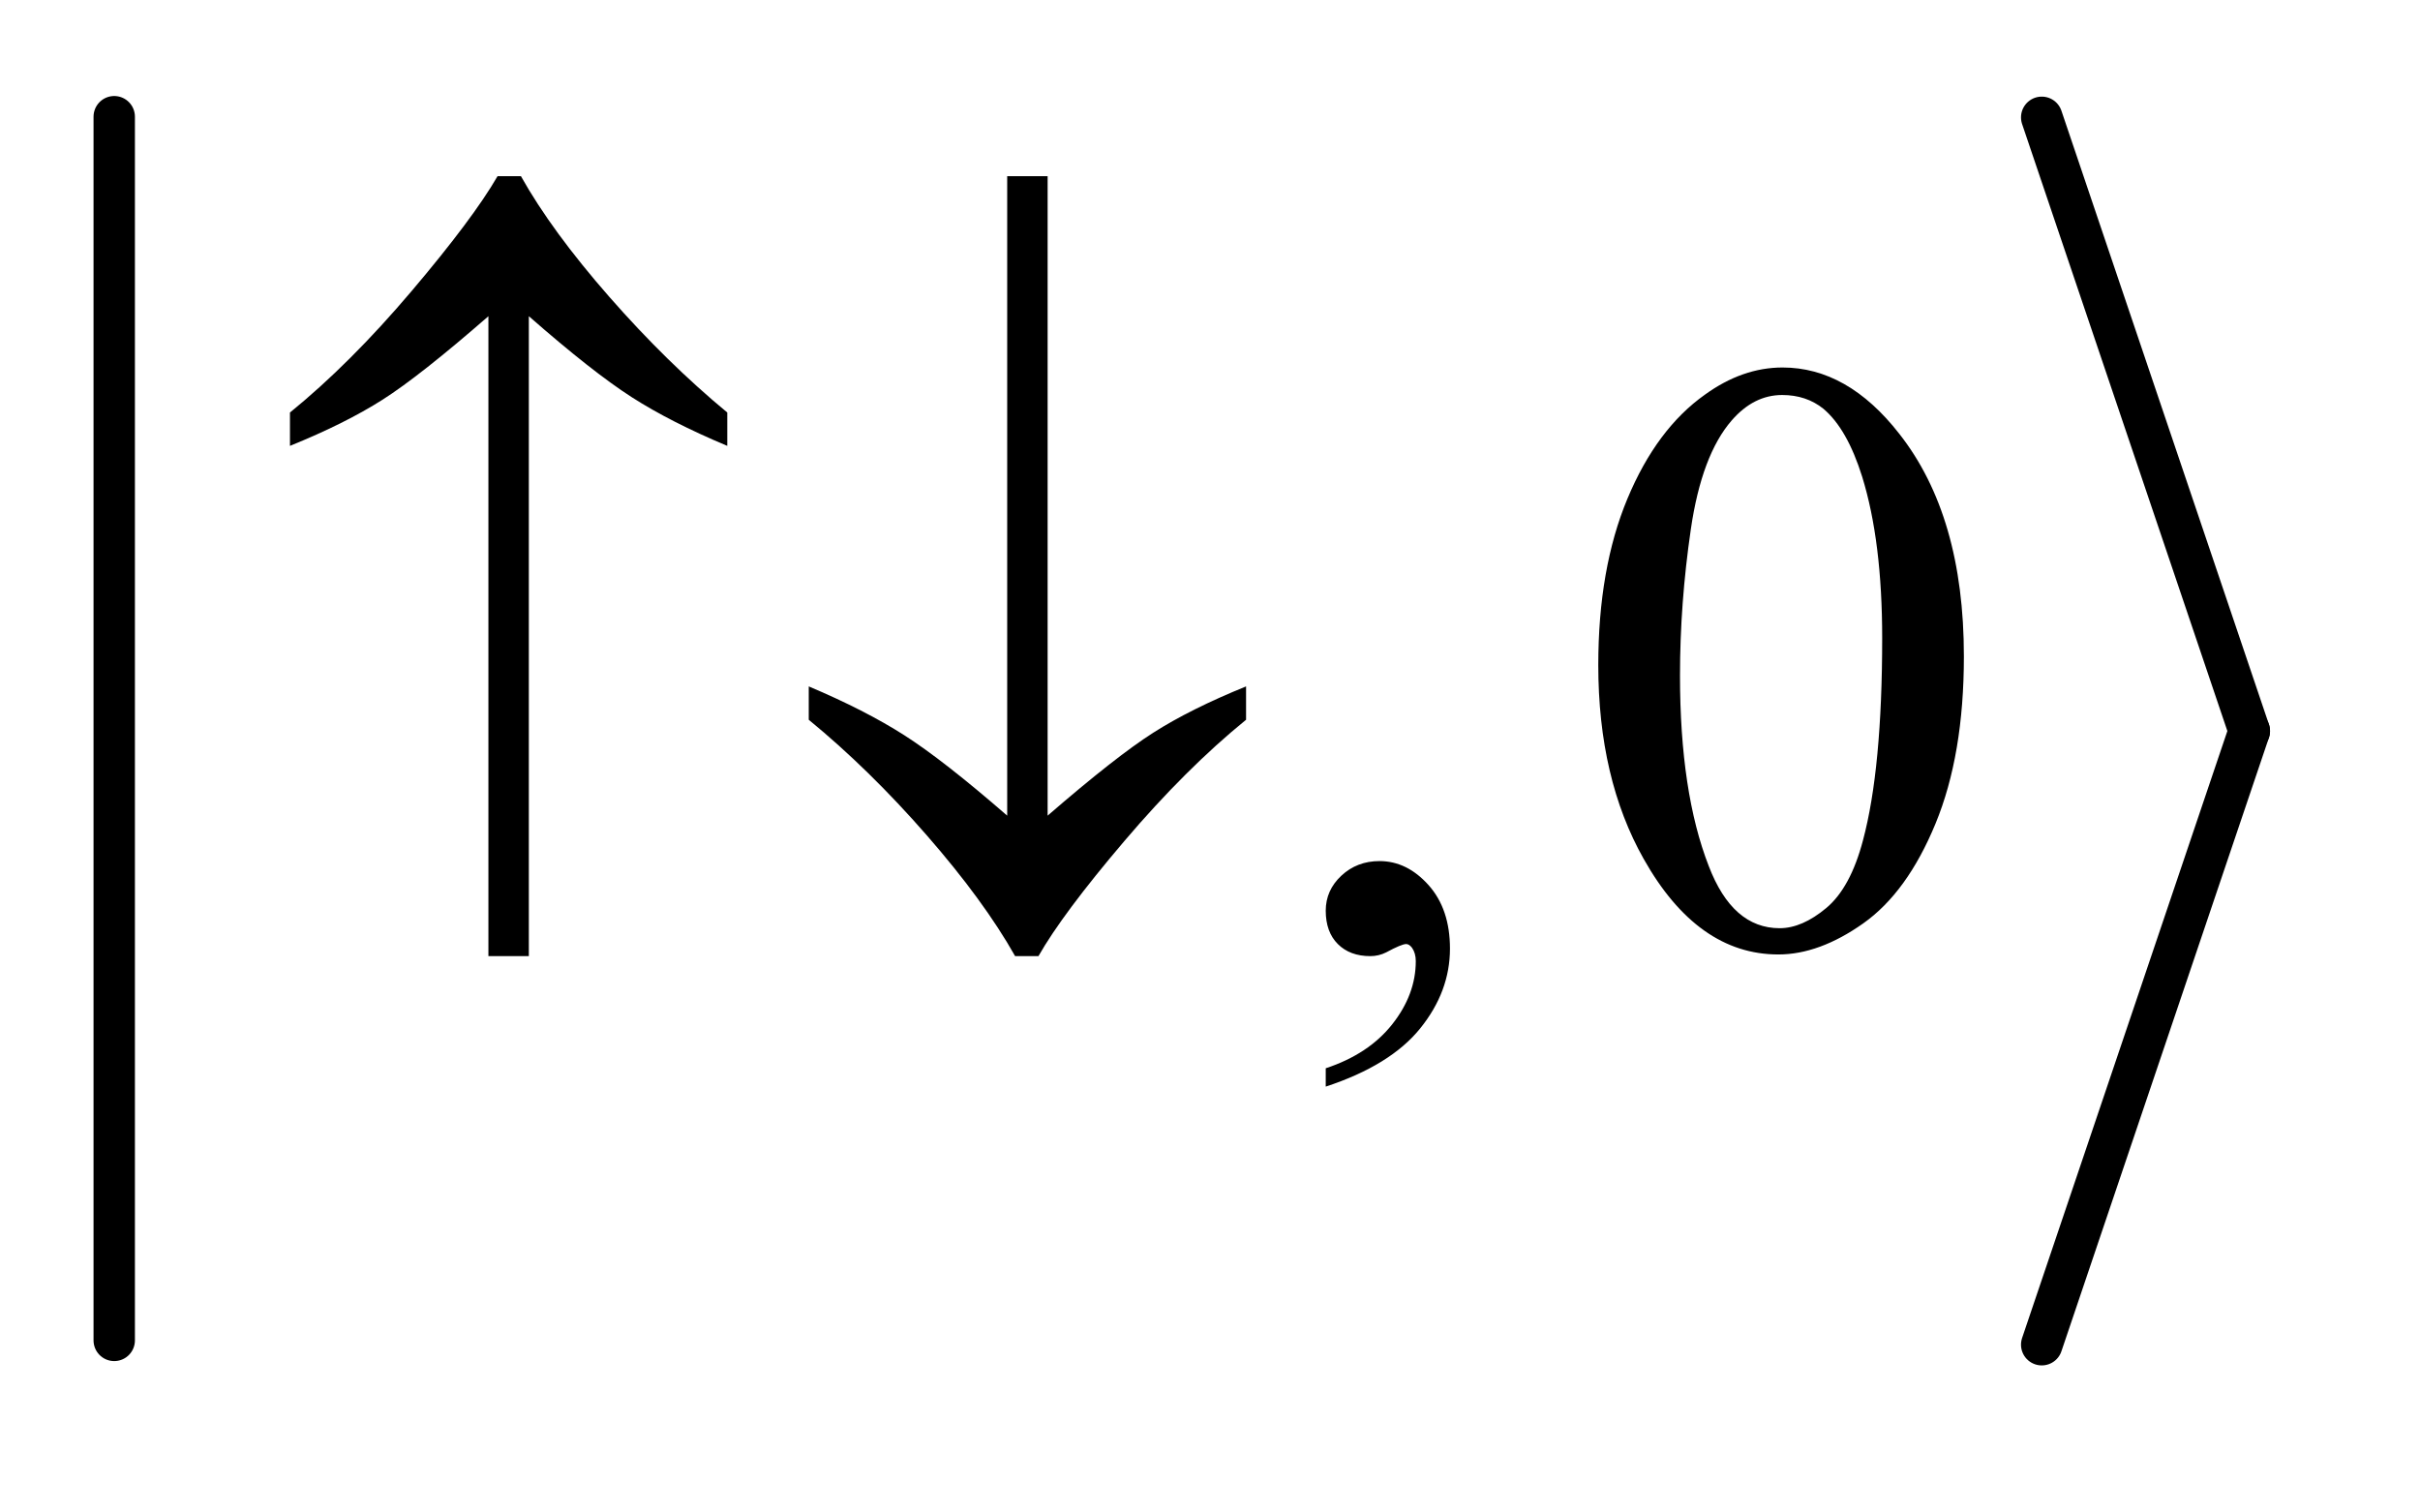
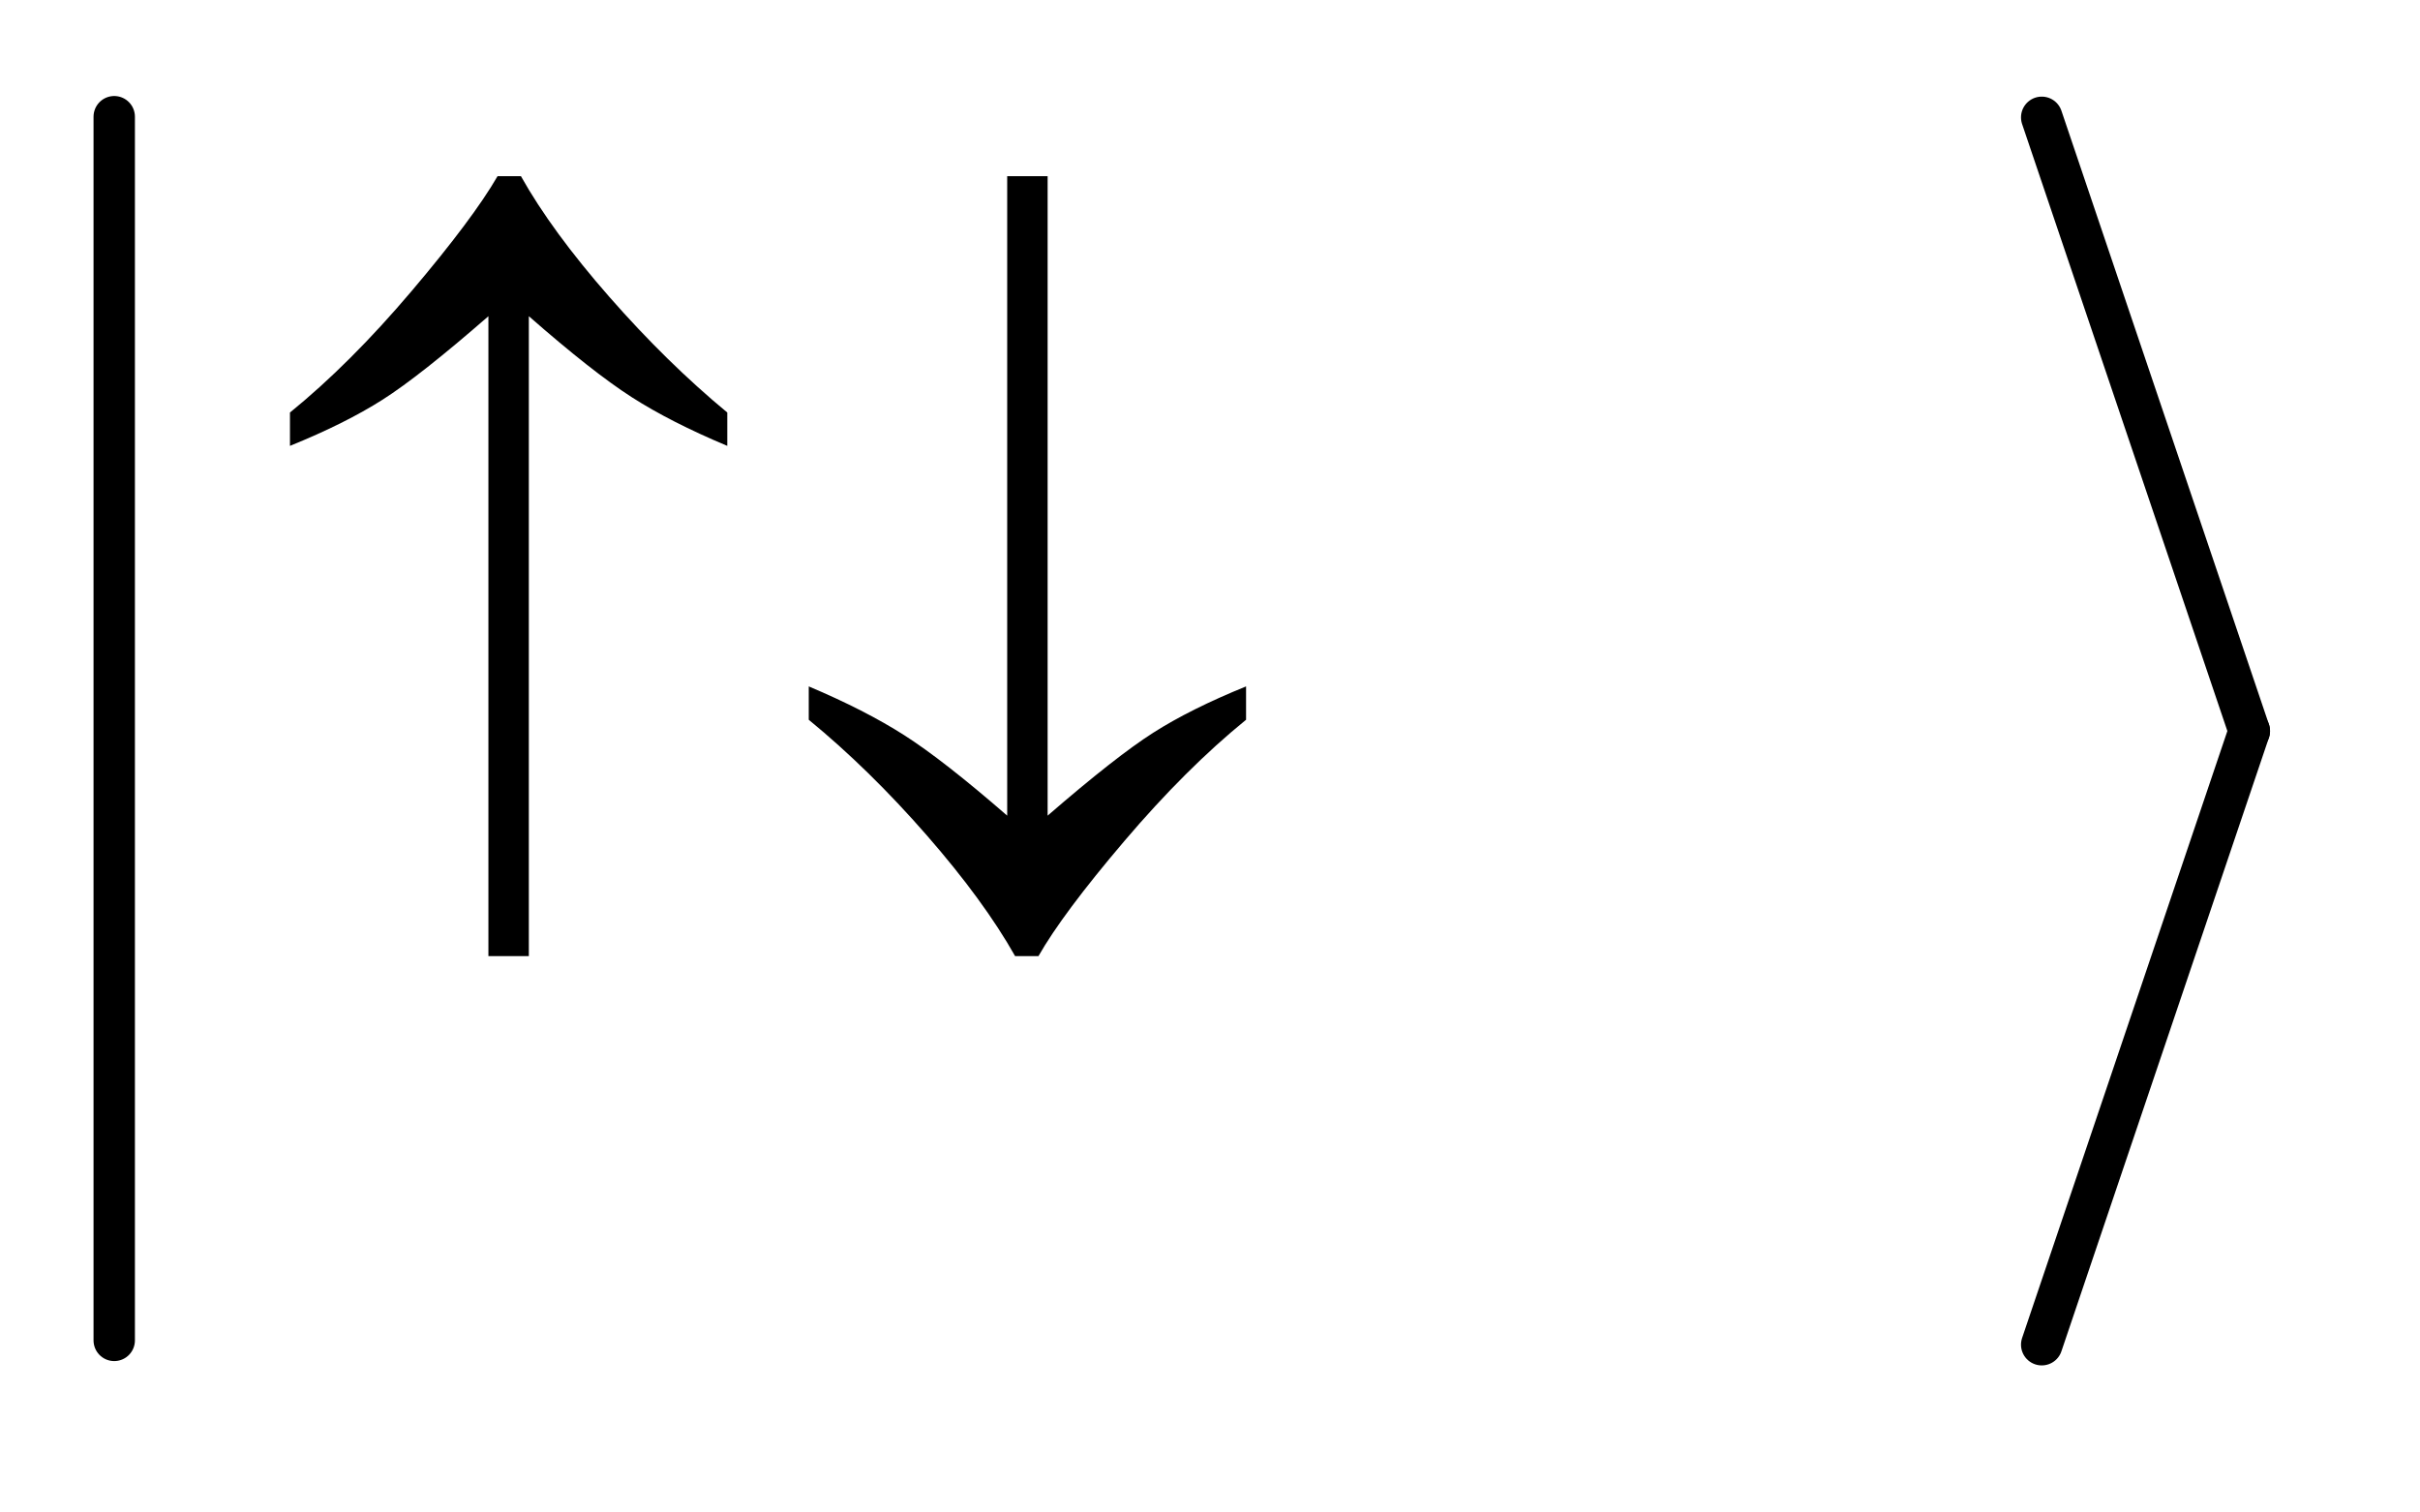
<svg xmlns="http://www.w3.org/2000/svg" stroke-dasharray="none" shape-rendering="auto" font-family="'Dialog'" text-rendering="auto" width="40" fill-opacity="1" color-interpolation="auto" color-rendering="auto" preserveAspectRatio="xMidYMid meet" font-size="12px" viewBox="0 0 40 25" fill="black" stroke="black" image-rendering="auto" stroke-miterlimit="10" stroke-linecap="square" stroke-linejoin="miter" font-style="normal" stroke-width="1" height="25" stroke-dashoffset="0" font-weight="normal" stroke-opacity="1">
  <defs id="genericDefs" />
  <g>
    <defs id="defs1">
      <clipPath clipPathUnits="userSpaceOnUse" id="clipPath1">
-         <path d="M1.003 1.039 L26.005 1.039 L26.005 16.489 L1.003 16.489 L1.003 1.039 Z" />
-       </clipPath>
+         </clipPath>
      <clipPath clipPathUnits="userSpaceOnUse" id="clipPath2">
        <path d="M32.051 33.182 L32.051 526.818 L830.818 526.818 L830.818 33.182 Z" />
      </clipPath>
    </defs>
    <g stroke-width="14" transform="scale(1.576,1.576) translate(-1.003,-1.039) matrix(0.031,0,0,0.031,0,0)" stroke-linejoin="round" stroke-linecap="round">
      <line y2="487" fill="none" x1="71" clip-path="url(#clipPath2)" x2="71" y1="73" />
    </g>
    <g stroke-width="14" transform="matrix(0.049,0,0,0.049,-1.581,-1.637)" stroke-linejoin="round" stroke-linecap="round">
      <line y2="280" fill="none" x1="721" clip-path="url(#clipPath2)" x2="791" y1="73" />
    </g>
    <g stroke-width="14" transform="matrix(0.049,0,0,0.049,-1.581,-1.637)" stroke-linejoin="round" stroke-linecap="round">
      <line y2="487" fill="none" x1="791" clip-path="url(#clipPath2)" x2="721" y1="280" />
    </g>
    <g transform="matrix(0.049,0,0,0.049,-1.581,-1.637)">
-       <path d="M479.469 399.953 L479.469 393.766 Q493.953 388.984 501.898 378.93 Q509.844 368.875 509.844 357.625 Q509.844 354.953 508.578 353.125 Q507.594 351.859 506.609 351.859 Q505.062 351.859 499.859 354.672 Q497.328 355.938 494.516 355.938 Q487.625 355.938 483.547 351.859 Q479.469 347.781 479.469 340.609 Q479.469 333.719 484.742 328.797 Q490.016 323.875 497.609 323.875 Q506.891 323.875 514.133 331.961 Q521.375 340.047 521.375 353.406 Q521.375 367.891 511.32 380.336 Q501.266 392.781 479.469 399.953 ZM571.406 257.781 Q571.406 225.156 581.25 201.602 Q591.094 178.047 607.406 166.516 Q620.062 157.375 633.562 157.375 Q655.5 157.375 672.938 179.734 Q694.734 207.438 694.734 254.828 Q694.734 288.016 685.172 311.219 Q675.609 334.422 660.773 344.898 Q645.938 355.375 632.156 355.375 Q604.875 355.375 586.734 323.172 Q571.406 296.031 571.406 257.781 ZM598.969 261.297 Q598.969 300.672 608.672 325.562 Q616.688 346.516 632.578 346.516 Q640.172 346.516 648.328 339.695 Q656.484 332.875 660.703 316.844 Q667.172 292.656 667.172 248.641 Q667.172 216.016 660.422 194.219 Q655.359 178.047 647.344 171.297 Q641.578 166.656 633.422 166.656 Q623.859 166.656 616.406 175.234 Q606.281 186.906 602.625 211.938 Q598.969 236.969 598.969 261.297 Z" stroke="none" clip-path="url(#clipPath2)" />
-     </g>
+       </g>
    <g transform="matrix(0.049,0,0,0.049,-1.581,-1.637)">
      <path d="M210.656 140.078 L210.656 355.938 L197.016 355.938 L197.016 140.078 Q173.953 160.188 161.367 168.203 Q148.781 176.219 130.078 183.812 L130.078 172.562 Q150.328 156.109 171.07 131.641 Q191.812 107.172 200.109 92.828 L207.984 92.828 Q218.391 111.391 237.797 133.539 Q257.203 155.688 277.594 172.562 L277.594 183.812 Q258.469 175.797 245.32 167.359 Q232.172 158.922 210.656 140.078 ZM372.016 308.547 L372.016 92.828 L385.656 92.828 L385.656 308.547 Q408.719 288.578 421.305 280.562 Q433.891 272.547 452.594 264.953 L452.594 276.203 Q432.344 292.656 411.531 317.125 Q390.719 341.594 382.562 355.938 L374.688 355.938 Q364.141 337.234 344.805 315.086 Q325.469 292.938 305.078 276.203 L305.078 264.953 Q324.062 272.969 337.281 281.406 Q350.5 289.844 372.016 308.547 Z" stroke="none" clip-path="url(#clipPath2)" />
    </g>
  </g>
</svg>